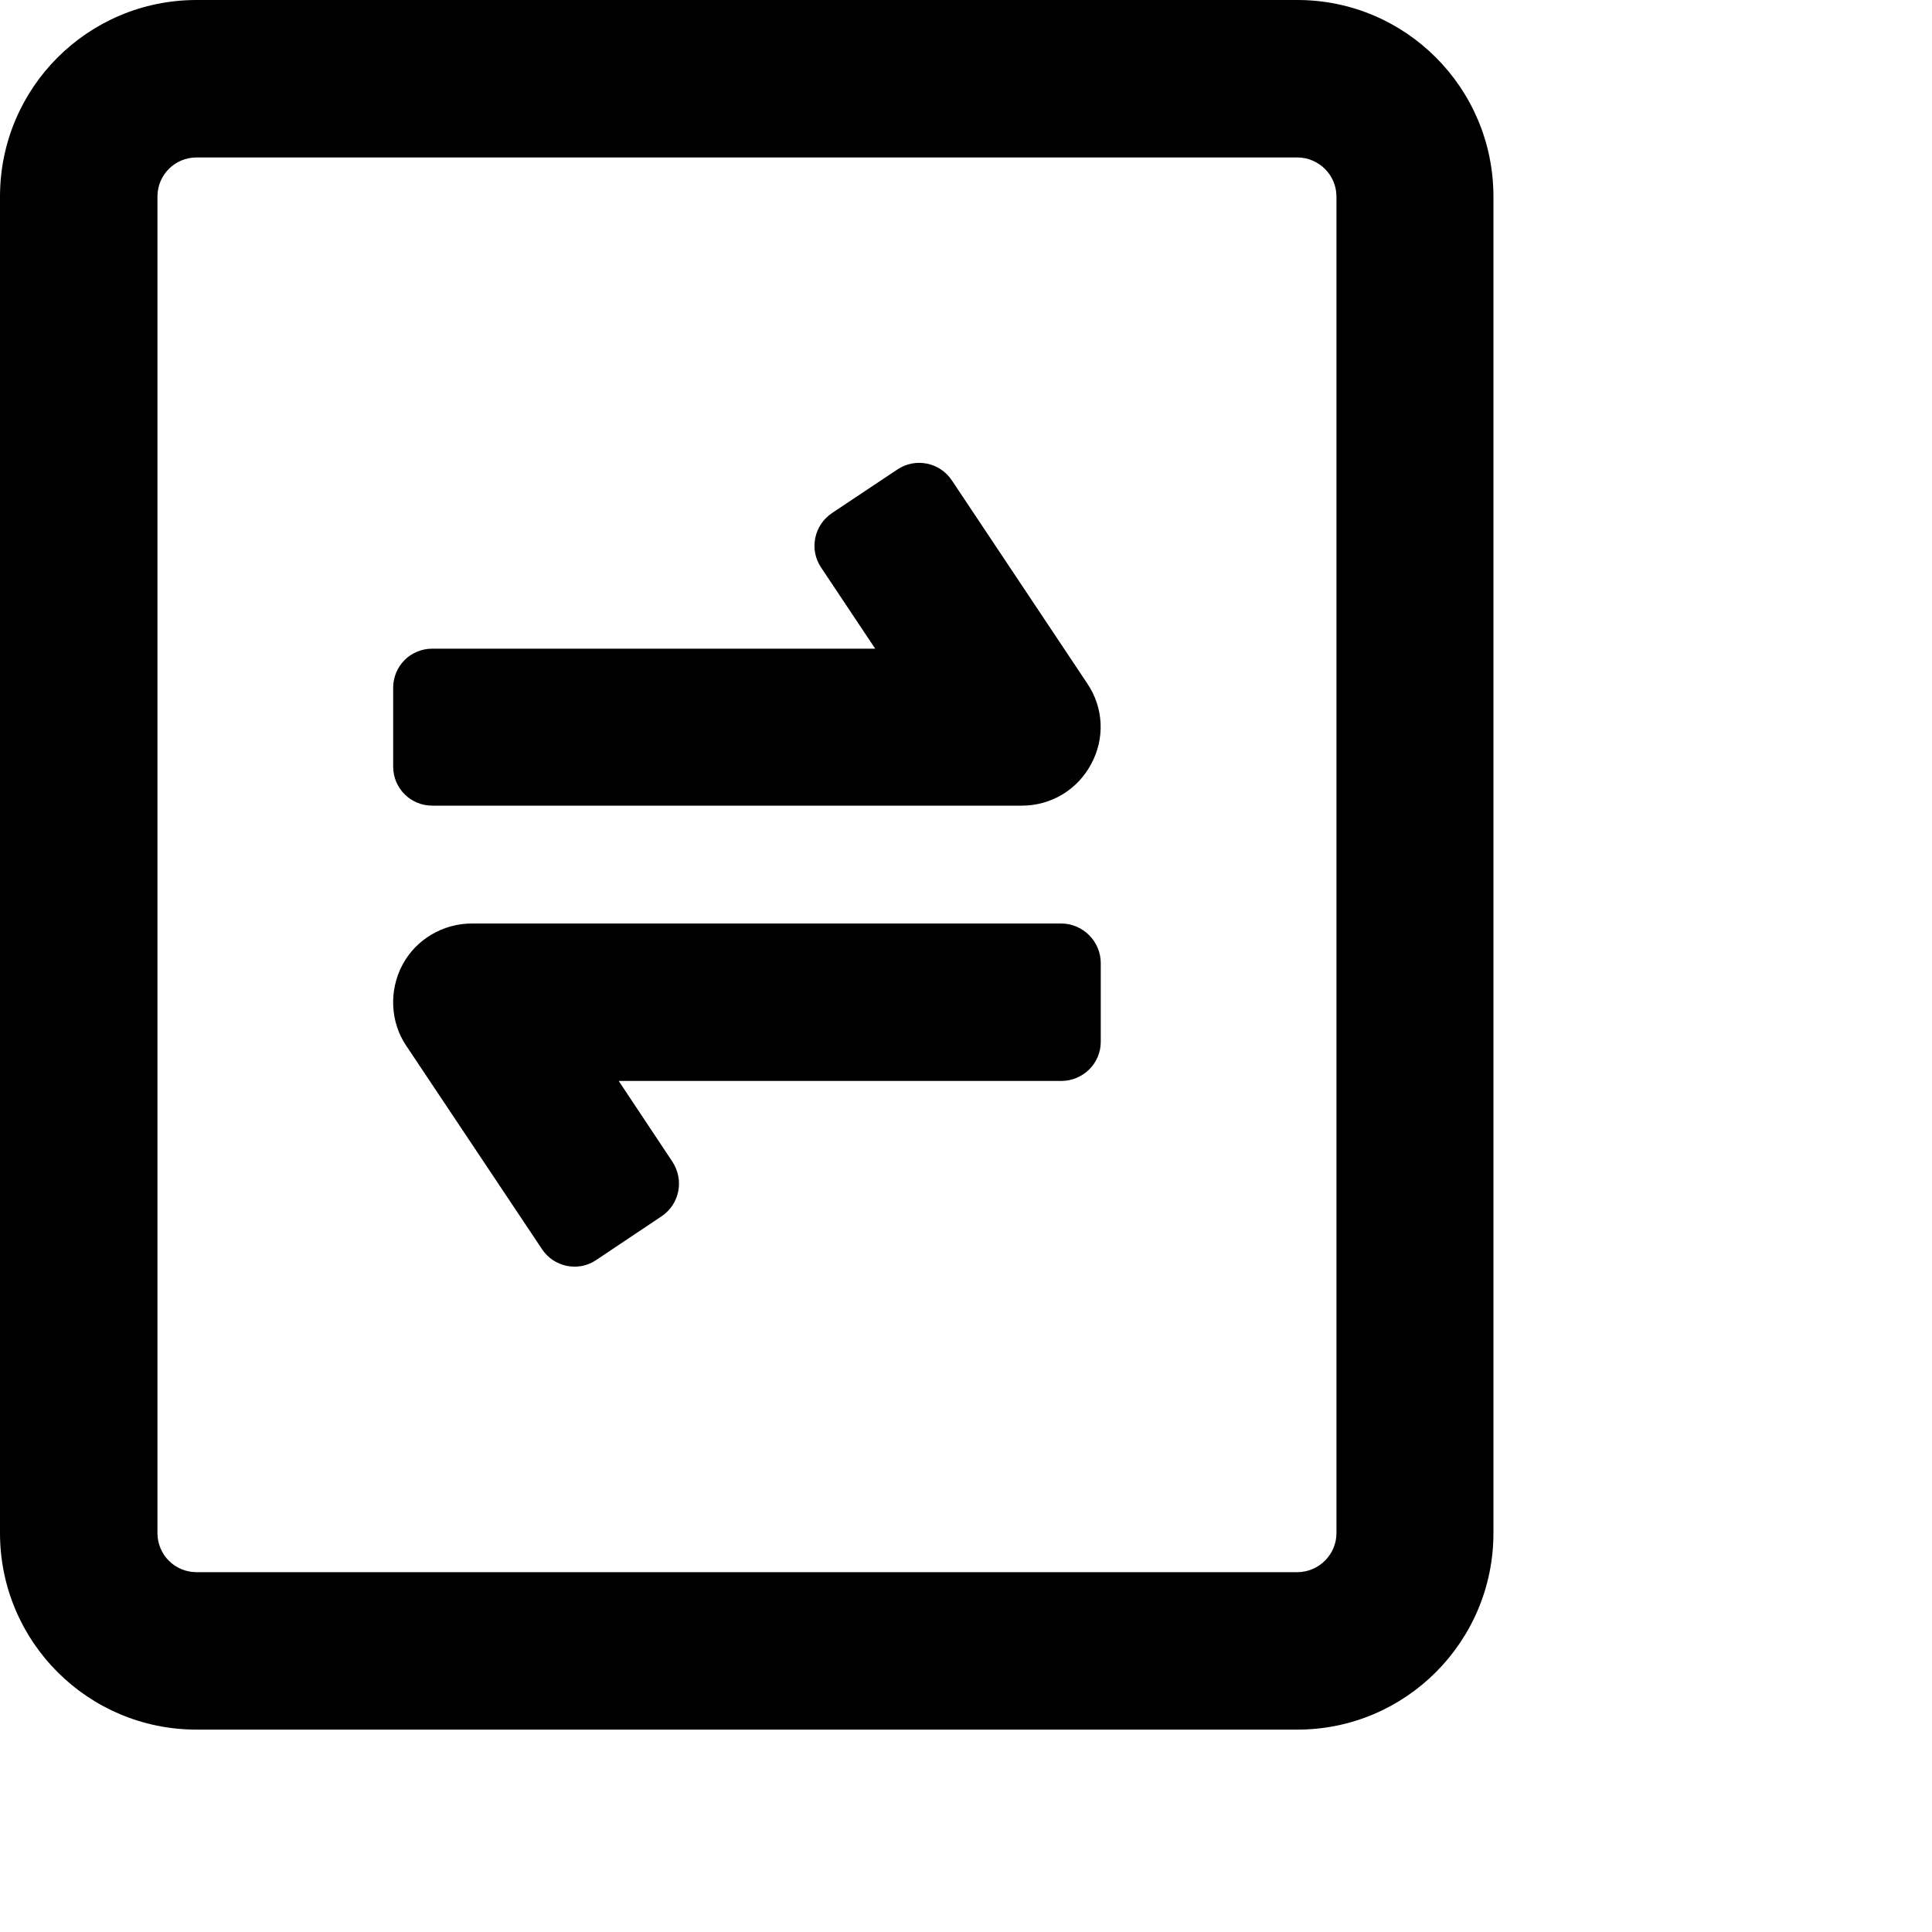
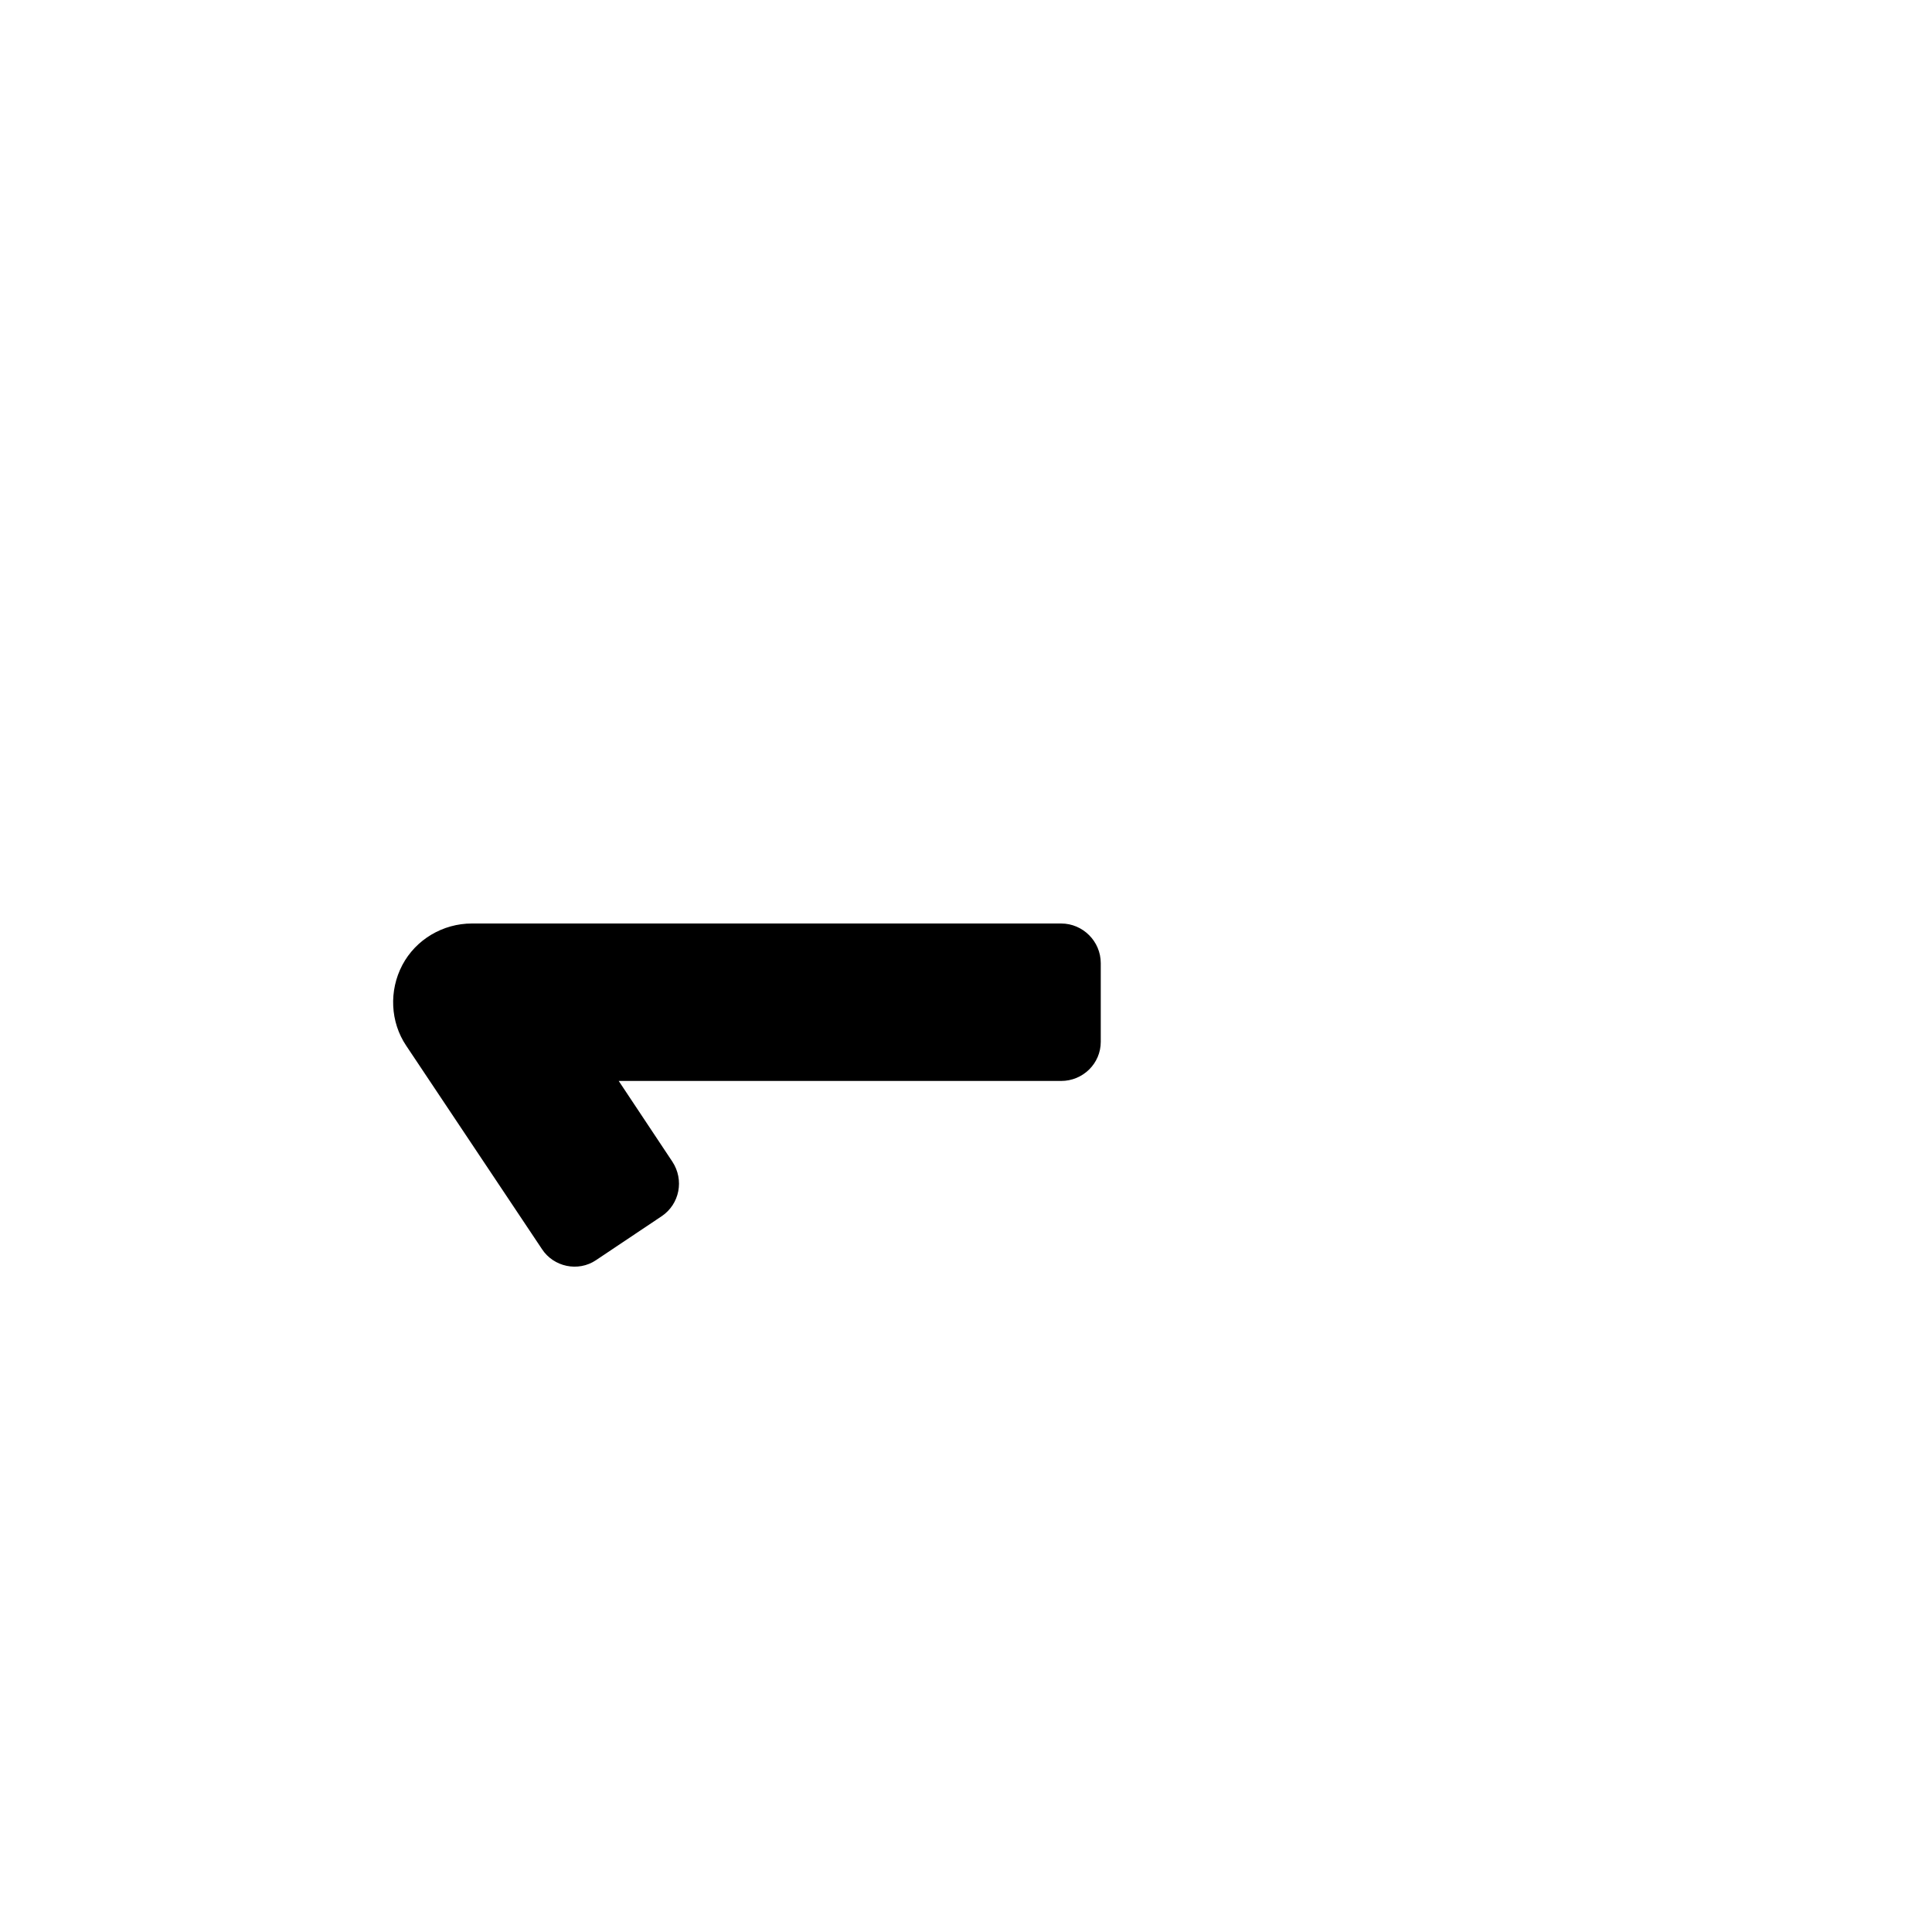
<svg xmlns="http://www.w3.org/2000/svg" fill="none" height="100%" overflow="visible" preserveAspectRatio="none" style="display: block;" viewBox="0 0 4 4" width="100%">
  <g id="arrow_left_right_rectangle">
-     <path d="M1.971 0.995C1.946 0.957 1.895 0.947 1.858 0.972L1.723 1.062C1.685 1.087 1.675 1.138 1.7 1.175L1.812 1.343H0.895C0.85 1.343 0.814 1.379 0.814 1.424V1.587C0.814 1.632 0.85 1.668 0.895 1.668H2.116C2.176 1.668 2.231 1.635 2.259 1.582C2.288 1.529 2.285 1.465 2.251 1.415L1.971 0.995Z" fill="black" />
    <path d="M0.977 1.912C0.917 1.912 0.861 1.945 0.833 1.998C0.805 2.051 0.808 2.116 0.841 2.165L1.122 2.586C1.146 2.623 1.197 2.634 1.234 2.609L1.37 2.518C1.407 2.493 1.417 2.443 1.392 2.405L1.281 2.238H2.197C2.242 2.238 2.279 2.202 2.279 2.157V1.994C2.279 1.949 2.242 1.912 2.197 1.912H0.977Z" fill="black" />
-     <path clip-rule="evenodd" d="M0.407 0C0.182 0 0 0.182 0 0.407V3.174C0 3.399 0.182 3.581 0.407 3.581H2.686C2.91 3.581 3.092 3.399 3.092 3.174V0.407C3.092 0.182 2.91 0 2.686 0H0.407ZM0.326 0.407C0.326 0.362 0.362 0.326 0.407 0.326H2.686C2.73 0.326 2.767 0.362 2.767 0.407V3.174C2.767 3.219 2.73 3.255 2.686 3.255H0.407C0.362 3.255 0.326 3.219 0.326 3.174V0.407Z" fill="black" fill-rule="evenodd" />
  </g>
</svg>